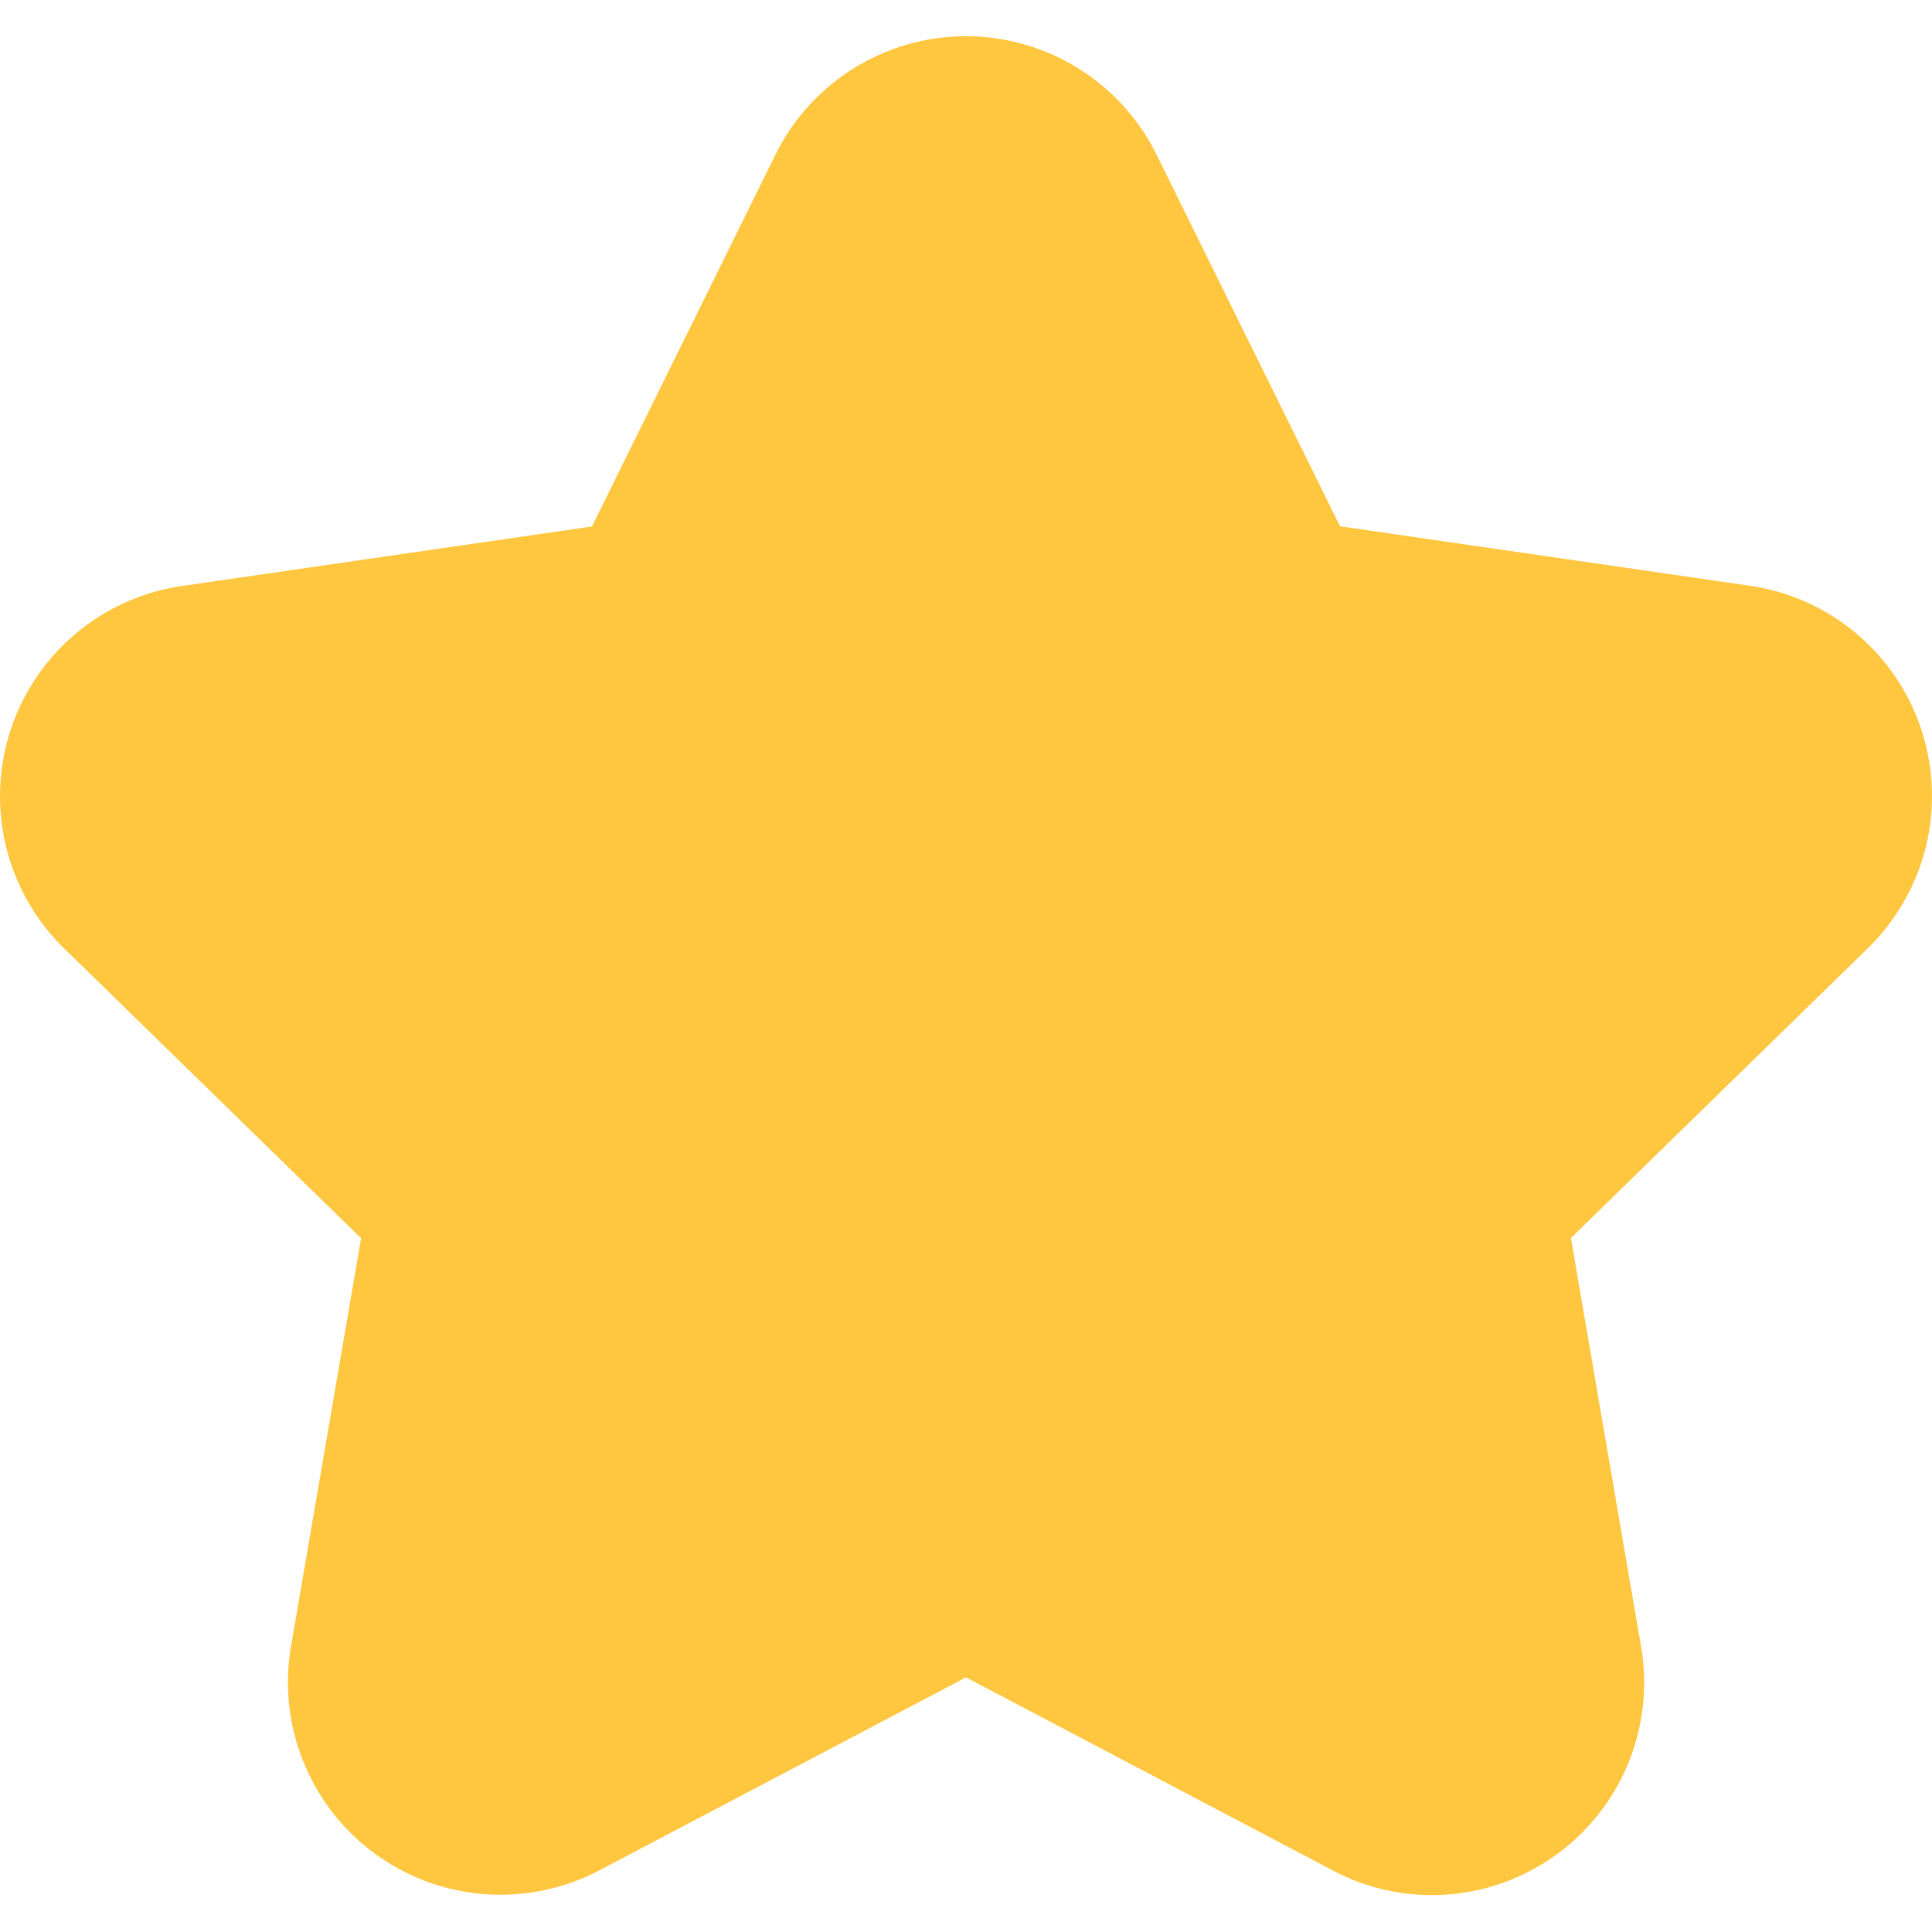
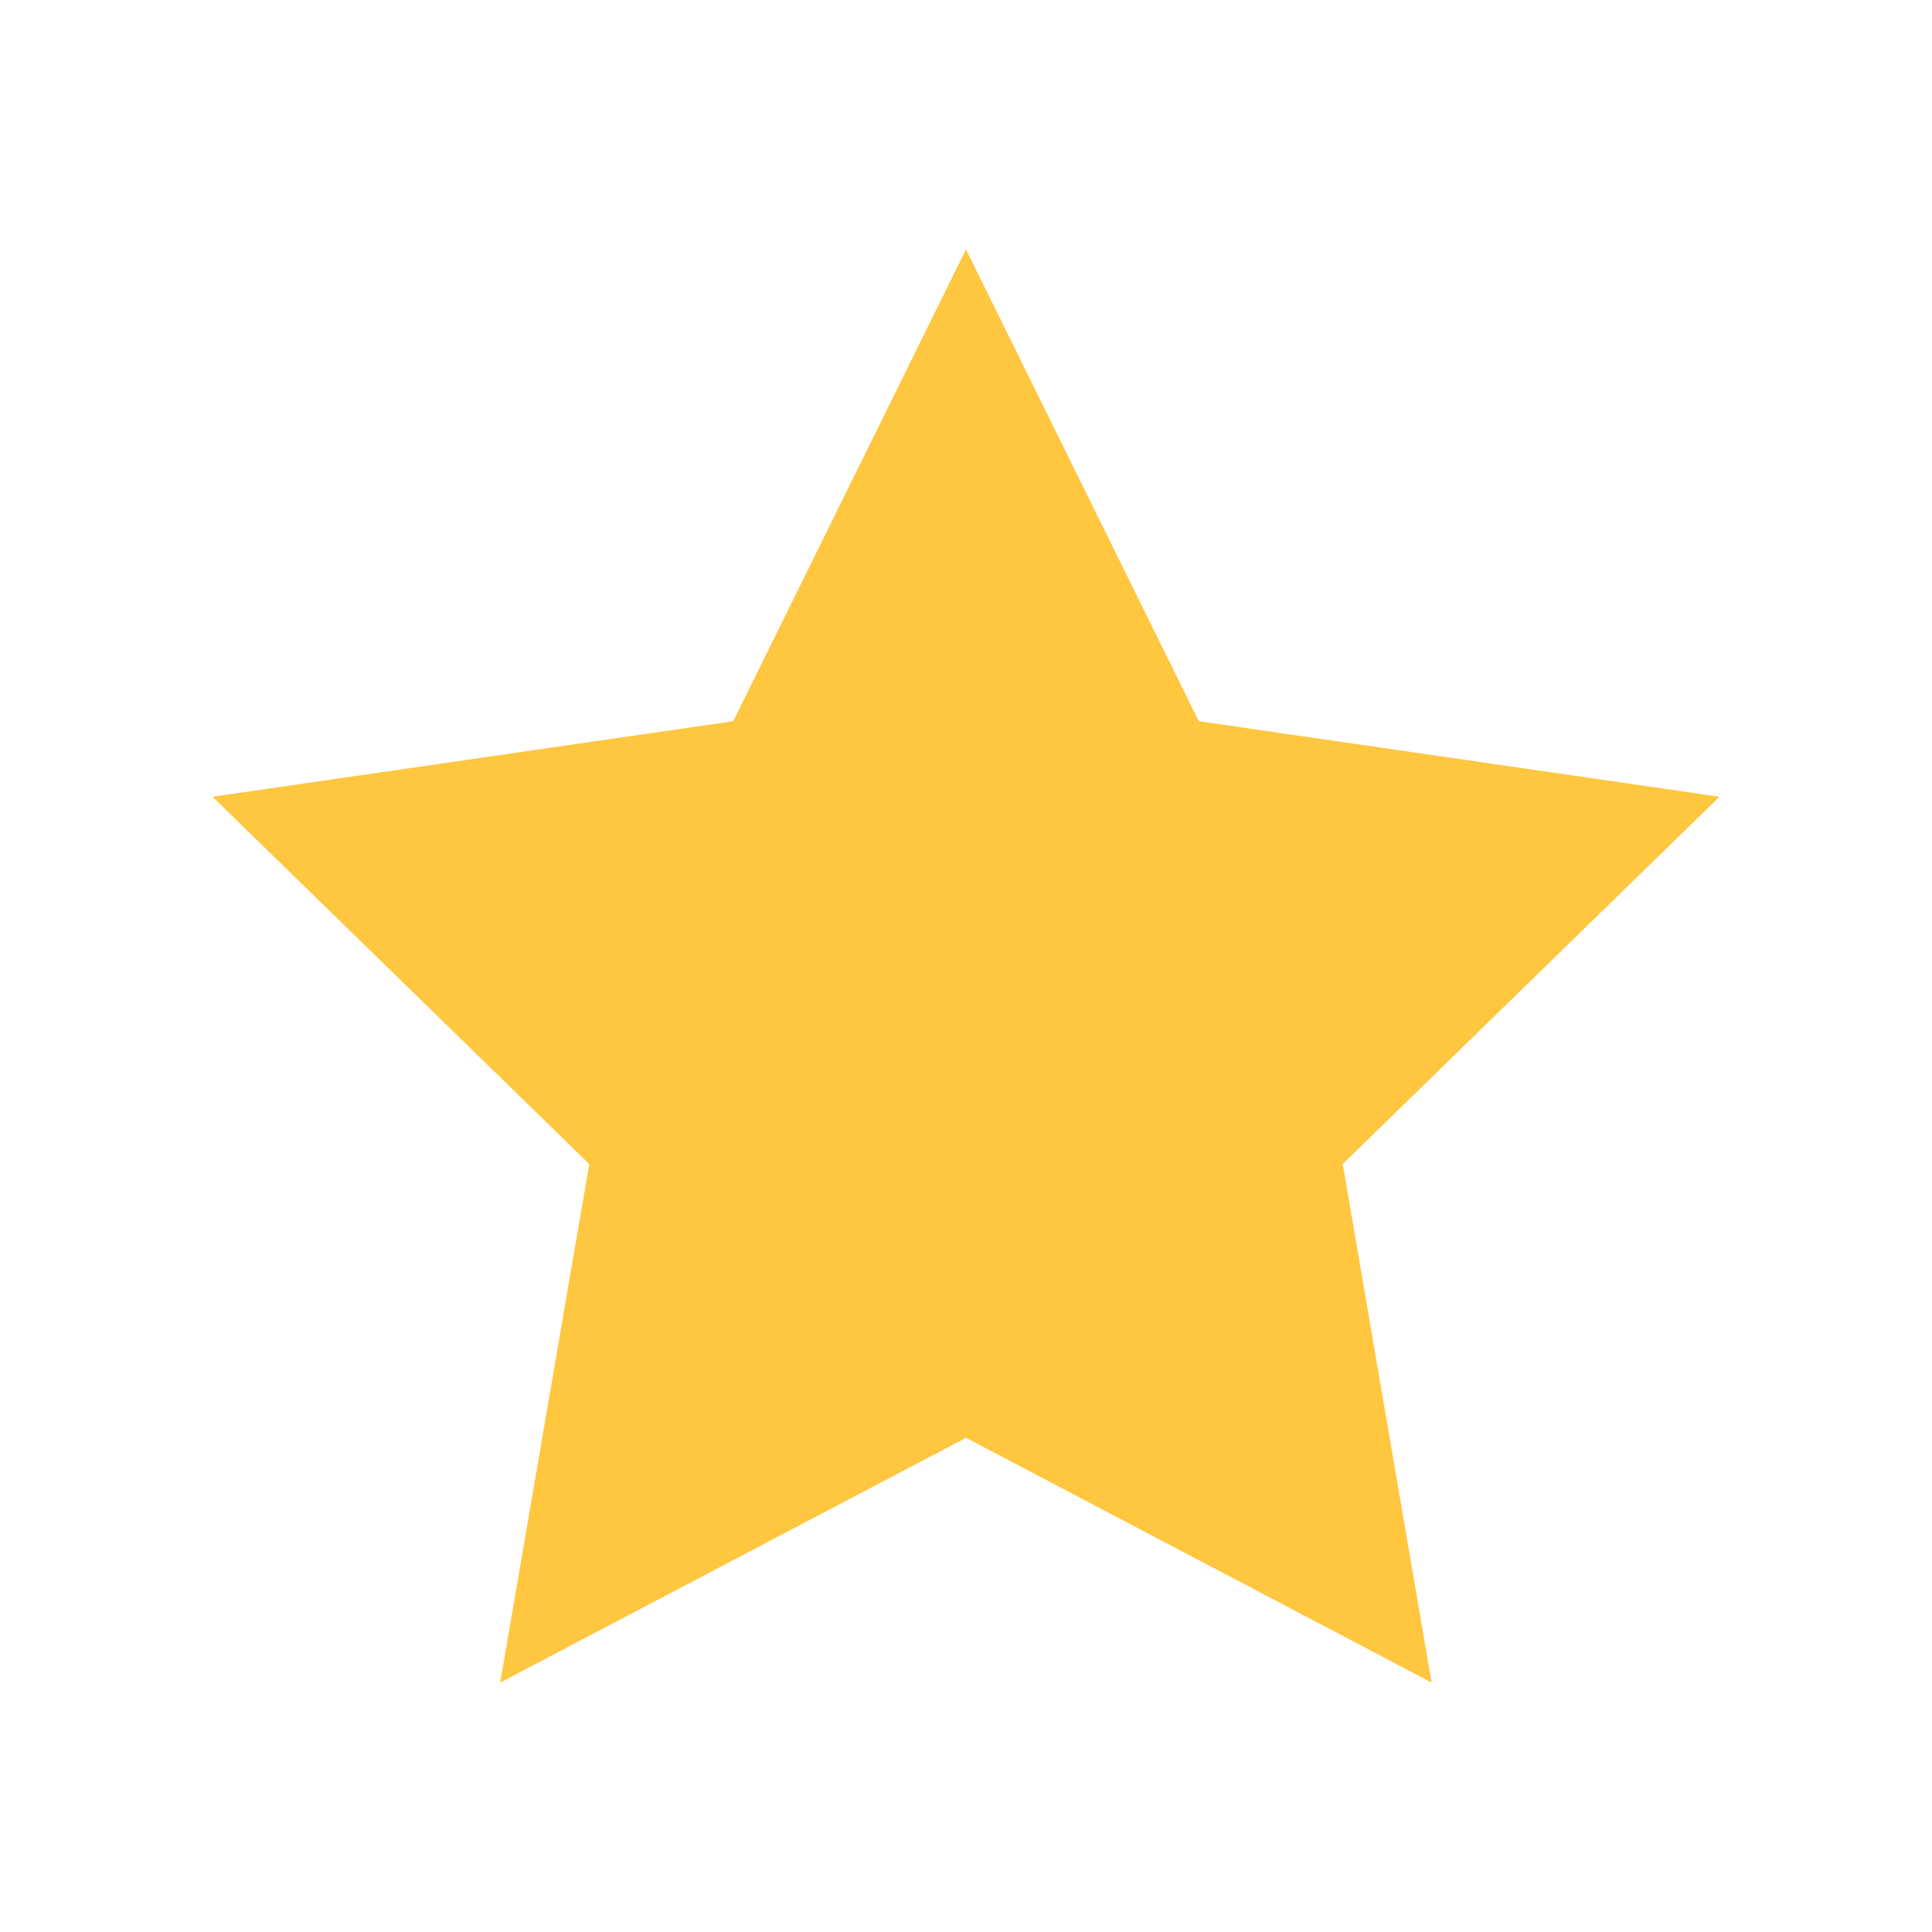
<svg xmlns="http://www.w3.org/2000/svg" id="Layer_1" data-name="Layer 1" viewBox="0 0 100 100">
  <defs>
    <style>.cls-1{fill:#ffc640;}</style>
  </defs>
  <title>star</title>
  <polygon class="cls-1" points="50 12.91 62.05 37.33 89 41.24 69.5 60.25 74.1 87.09 50 74.42 25.89 87.09 30.5 60.25 11 41.24 37.95 37.33 50 12.91" />
-   <path class="cls-1" d="M74.11,98.09A10.9,10.9,0,0,1,69,96.82l-19-10-19,10A11,11,0,0,1,15.06,85.23l3.63-21.14-15.37-15a11,11,0,0,1,6.1-18.76l21.22-3.08L40.14,8A11,11,0,0,1,59.86,8l9.5,19.24,21.22,3.08a11,11,0,0,1,6.1,18.76l-15.37,15,3.63,21.14A11,11,0,0,1,74.11,98.09ZM50,63.43a10.92,10.92,0,0,1,5.12,1.26L59.5,67l-.83-4.88a11,11,0,0,1,3.15-9.73l3.55-3.46-4.9-.71a11,11,0,0,1-8.27-6L50,37.76,47.8,42.2a11,11,0,0,1-8.27,6l-4.9.71,3.55,3.46a11,11,0,0,1,3.15,9.73L40.5,67l4.38-2.3A10.92,10.92,0,0,1,50,63.43Z" />
</svg>